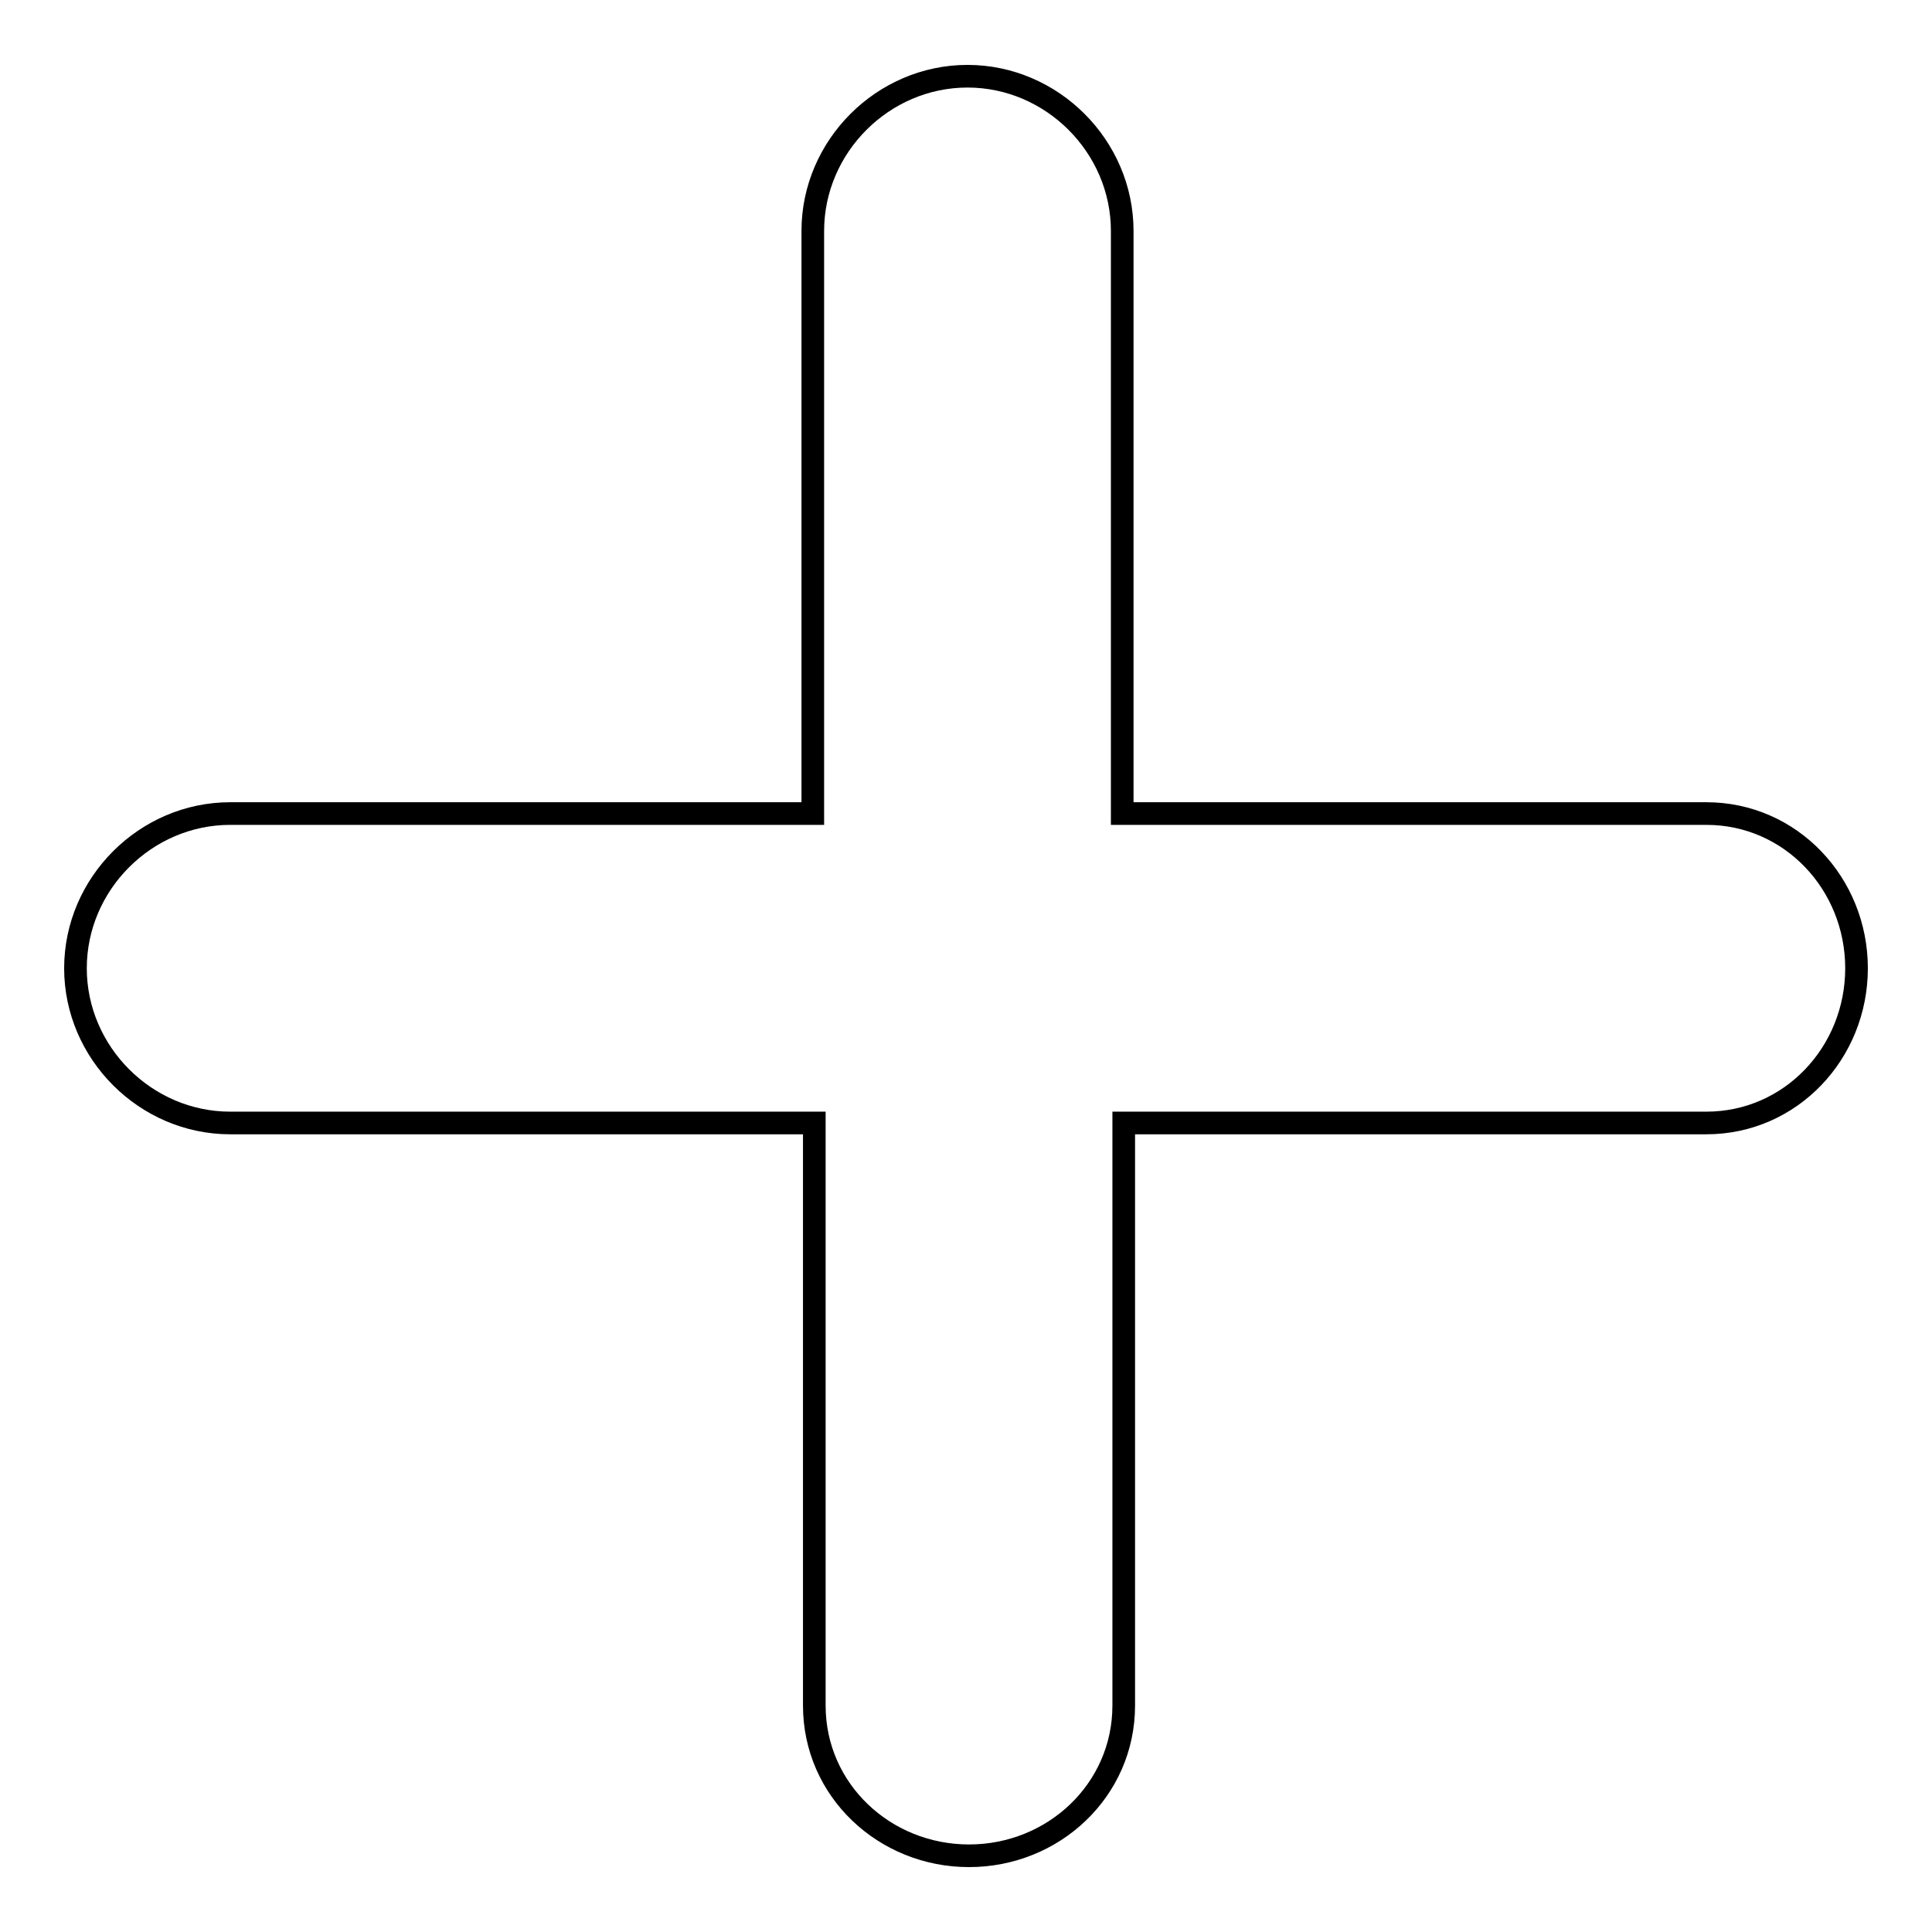
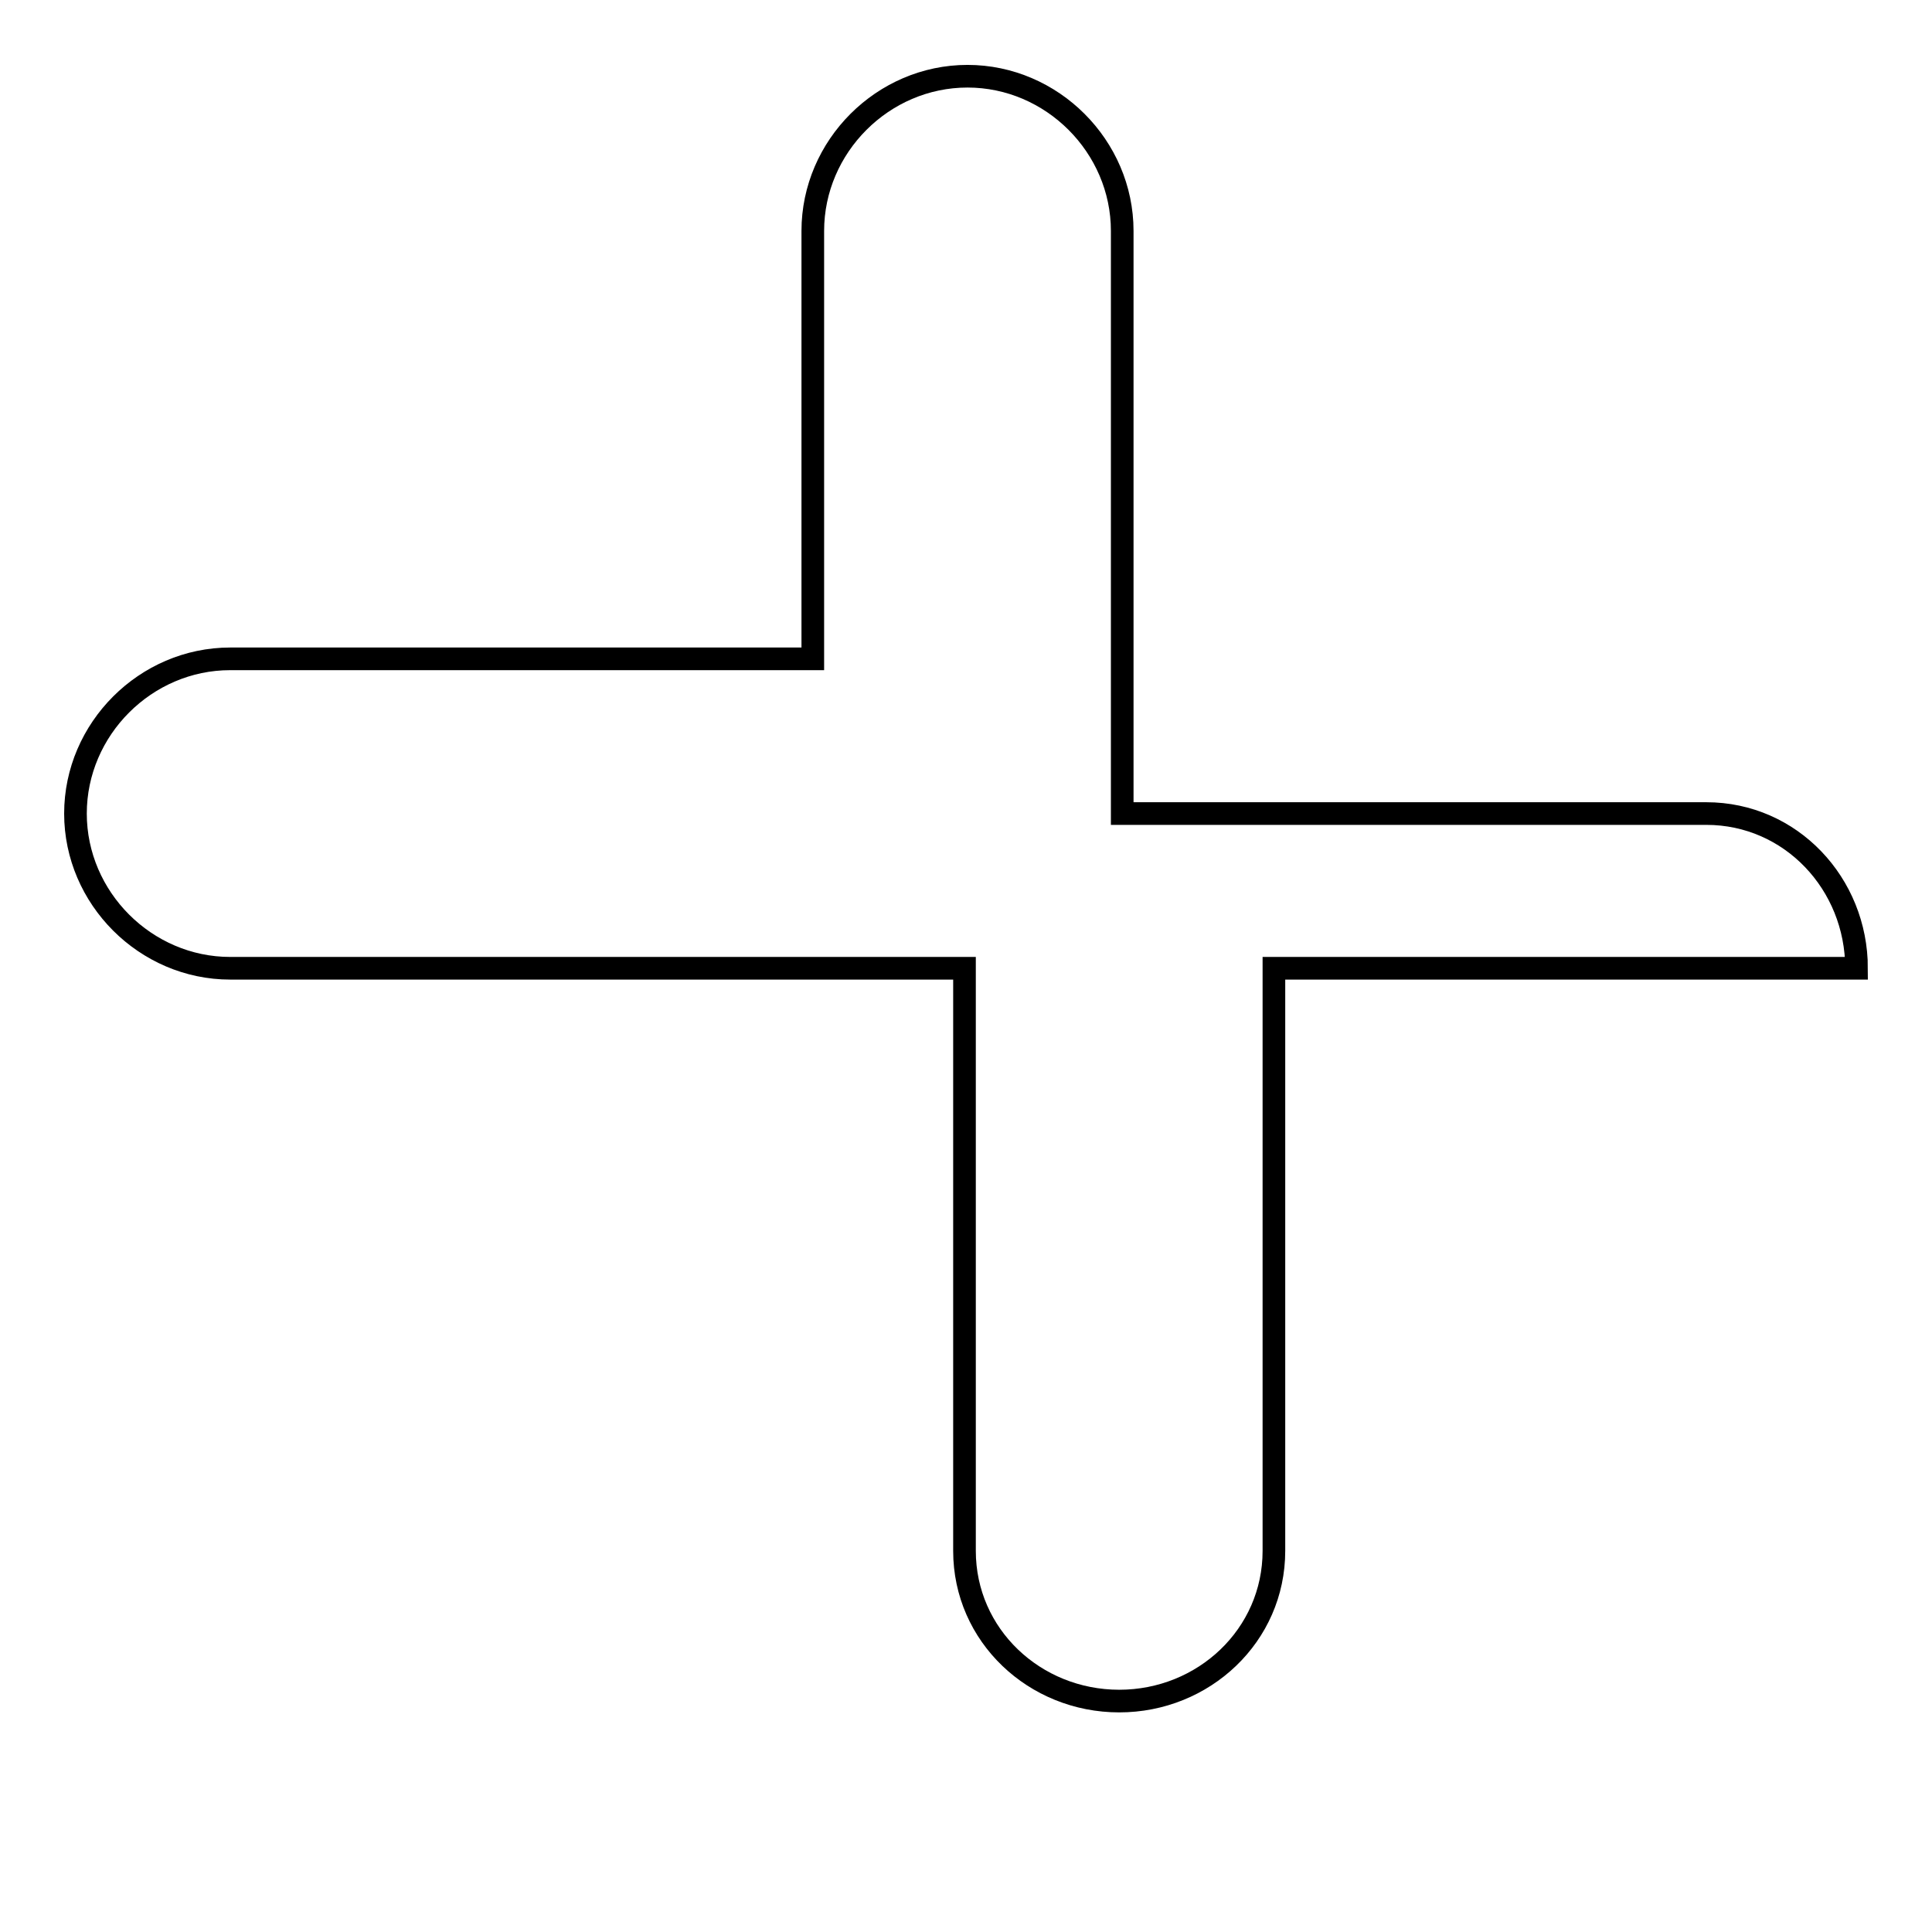
<svg xmlns="http://www.w3.org/2000/svg" version="1.1" x="0px" y="0px" viewBox="0 0 256 256" enable-background="new 0 0 256 256" xml:space="preserve">
  <g>
    <g>
      <g>
-         <path stroke-width="3" fill-opacity="0" stroke="#000000" d="M226.1,107.8c11.2,0,19.9,9.3,19.9,20.5s-8.7,20.5-19.9,20.5h-77.2v77.2c0,11.2-9.3,19.9-20.5,19.9s-20.5-8.7-20.5-19.9v-77.2H30.5c-11.2,0-20.5-9.3-20.5-20.5s9.3-20.5,20.5-20.5h77.2V30.6c0-11.2,9.3-20.5,20.5-20.5s20.5,9.3,20.5,20.5v77.2H226.1z" />
+         <path stroke-width="3" fill-opacity="0" stroke="#000000" d="M226.1,107.8c11.2,0,19.9,9.3,19.9,20.5h-77.2v77.2c0,11.2-9.3,19.9-20.5,19.9s-20.5-8.7-20.5-19.9v-77.2H30.5c-11.2,0-20.5-9.3-20.5-20.5s9.3-20.5,20.5-20.5h77.2V30.6c0-11.2,9.3-20.5,20.5-20.5s20.5,9.3,20.5,20.5v77.2H226.1z" />
      </g>
      <g />
      <g />
      <g />
      <g />
      <g />
      <g />
      <g />
      <g />
      <g />
      <g />
      <g />
      <g />
      <g />
      <g />
      <g />
    </g>
  </g>
</svg>